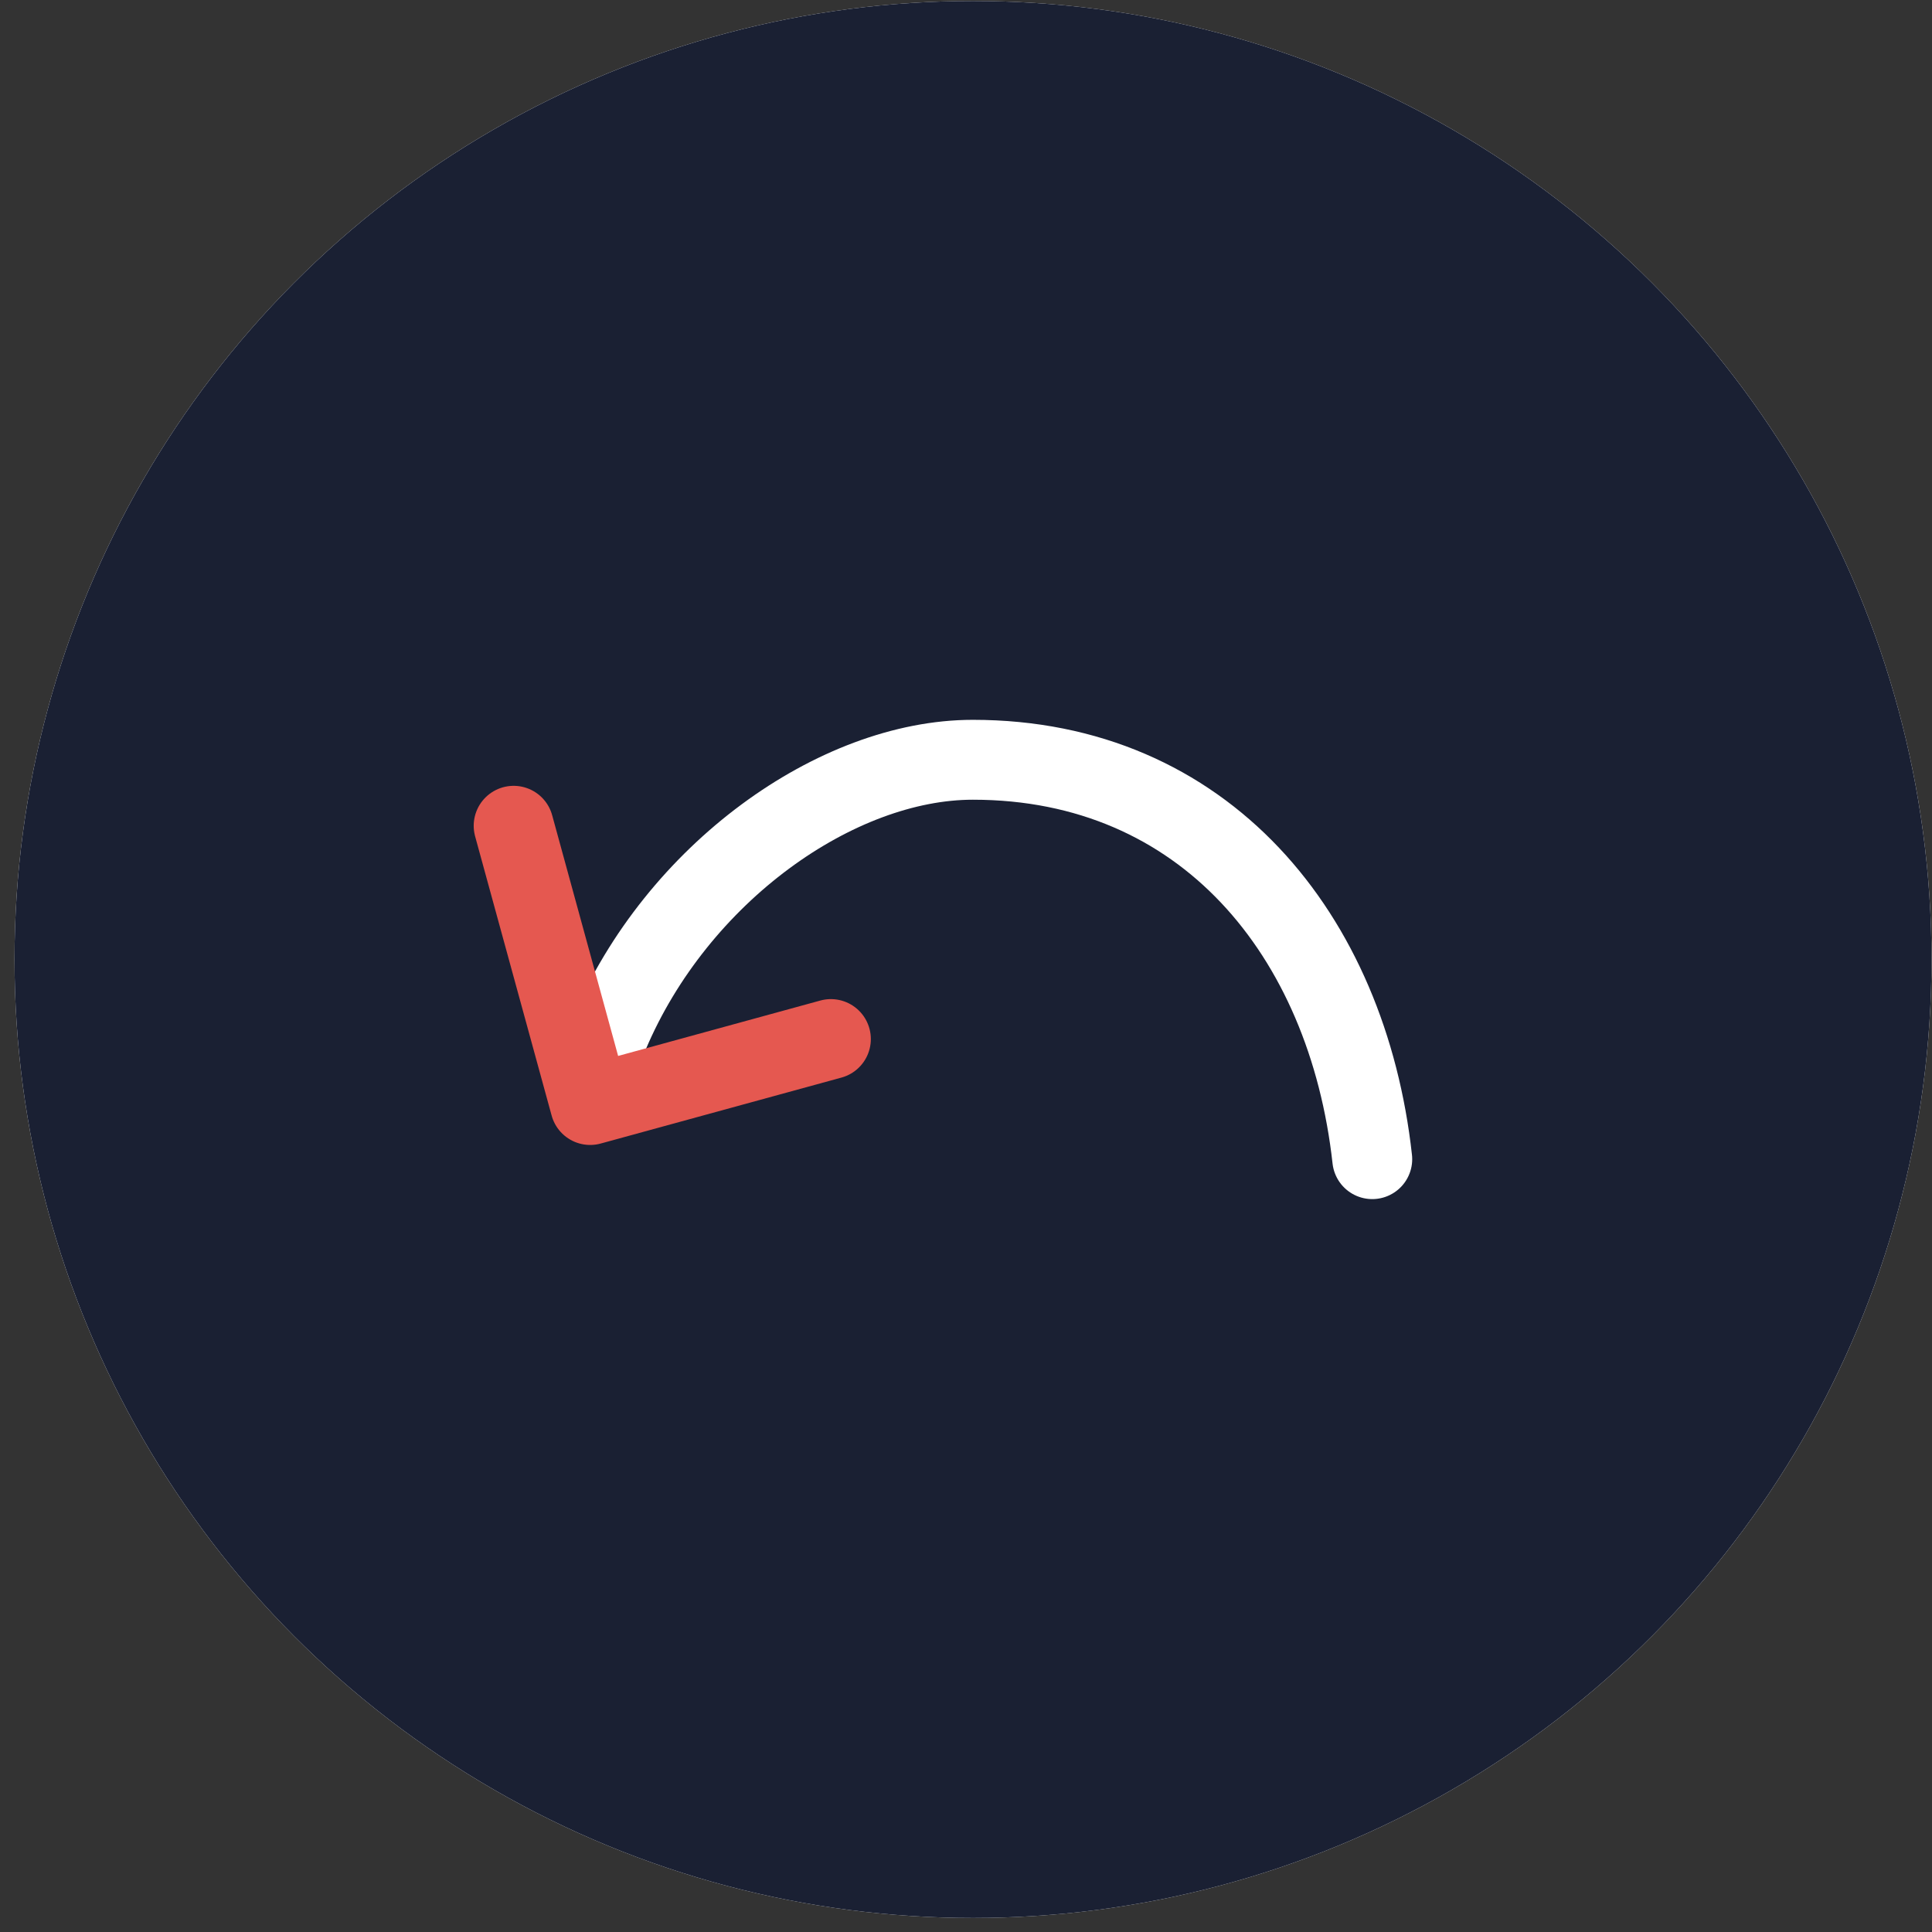
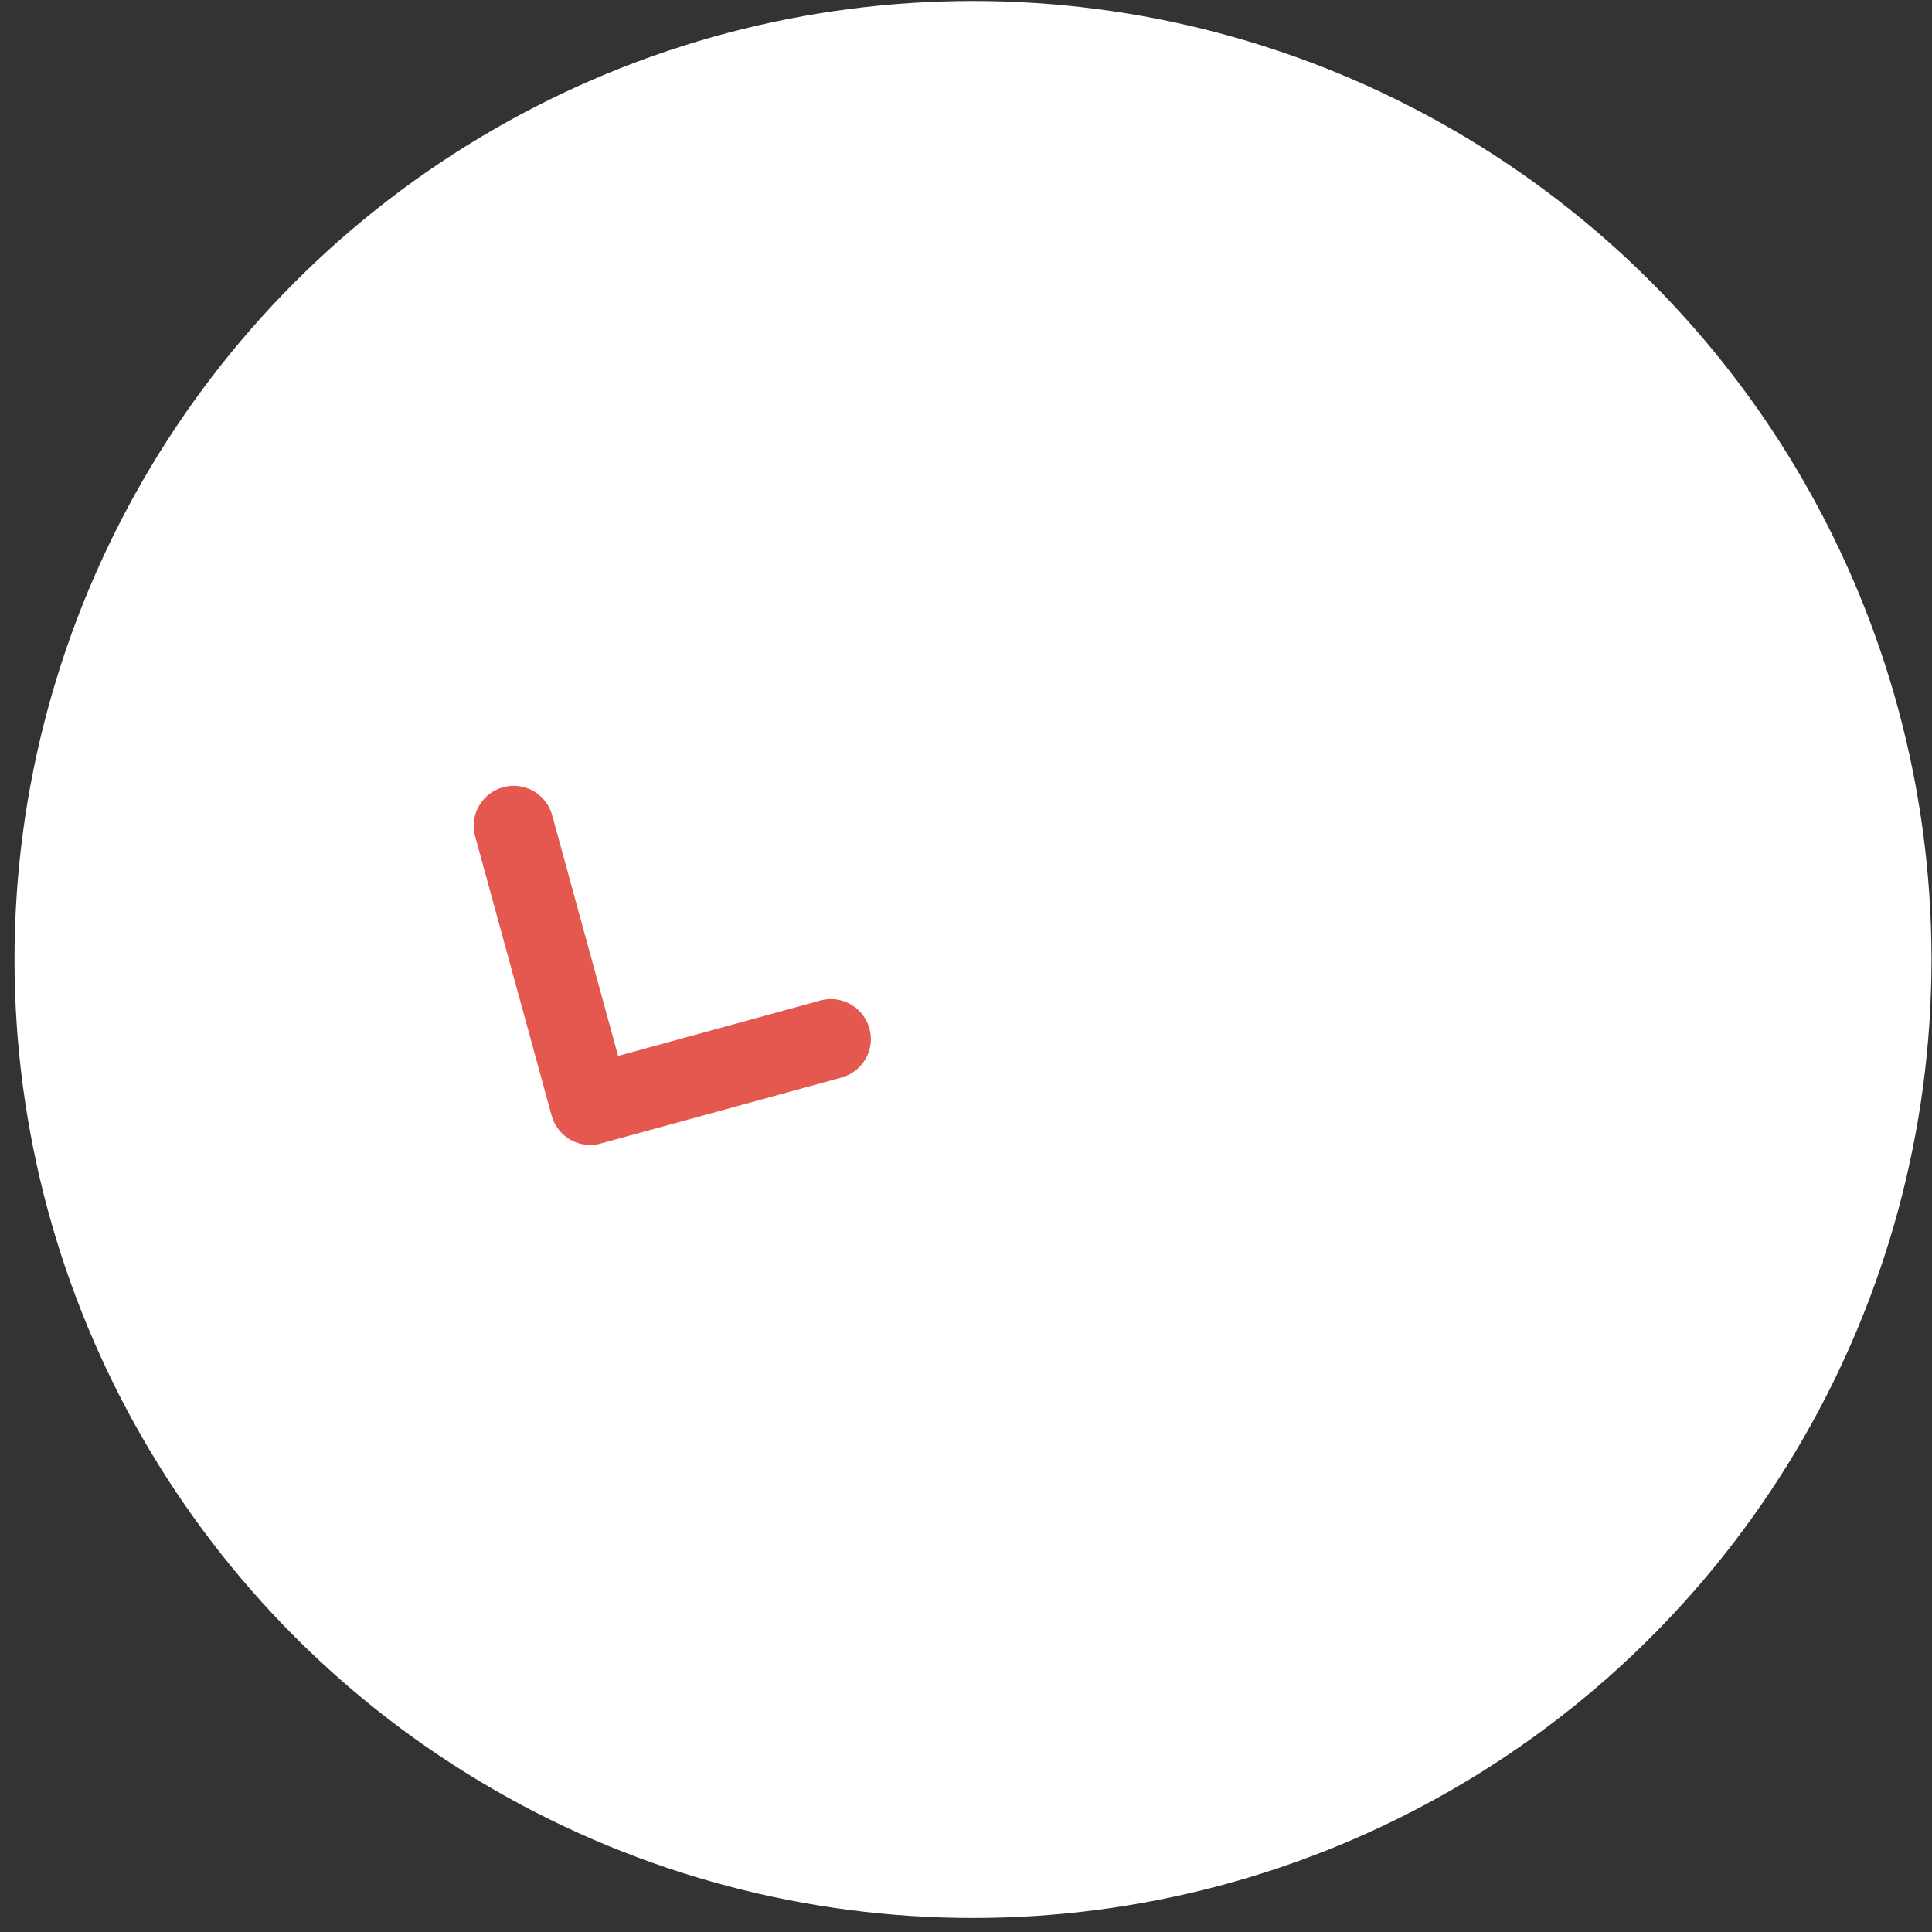
<svg xmlns="http://www.w3.org/2000/svg" width="43" height="43" viewBox="0 0 43 43" fill="none">
  <rect x="0" y="0" width="43" height="43" fill="#333333" stroke="none" />
  <circle cx="21.656" cy="21.355" r="21.333" fill="white" />
-   <circle cx="21.656" cy="21.355" r="21.333" fill="#1A2033" />
-   <path d="M30.542 25.799C29.989 20.799 26.801 16.91 21.653 16.91C18.621 16.91 15.066 19.43 13.549 23.021" stroke="white" stroke-width="1.778" stroke-linecap="round" stroke-linejoin="round" />
+   <path d="M30.542 25.799C18.621 16.91 15.066 19.43 13.549 23.021" stroke="white" stroke-width="1.778" stroke-linecap="round" stroke-linejoin="round" />
  <path d="M11.432 18.379L13.135 24.594L18.493 23.126" stroke="#E55850" stroke-width="1.778" stroke-linecap="round" stroke-linejoin="round" />
</svg>